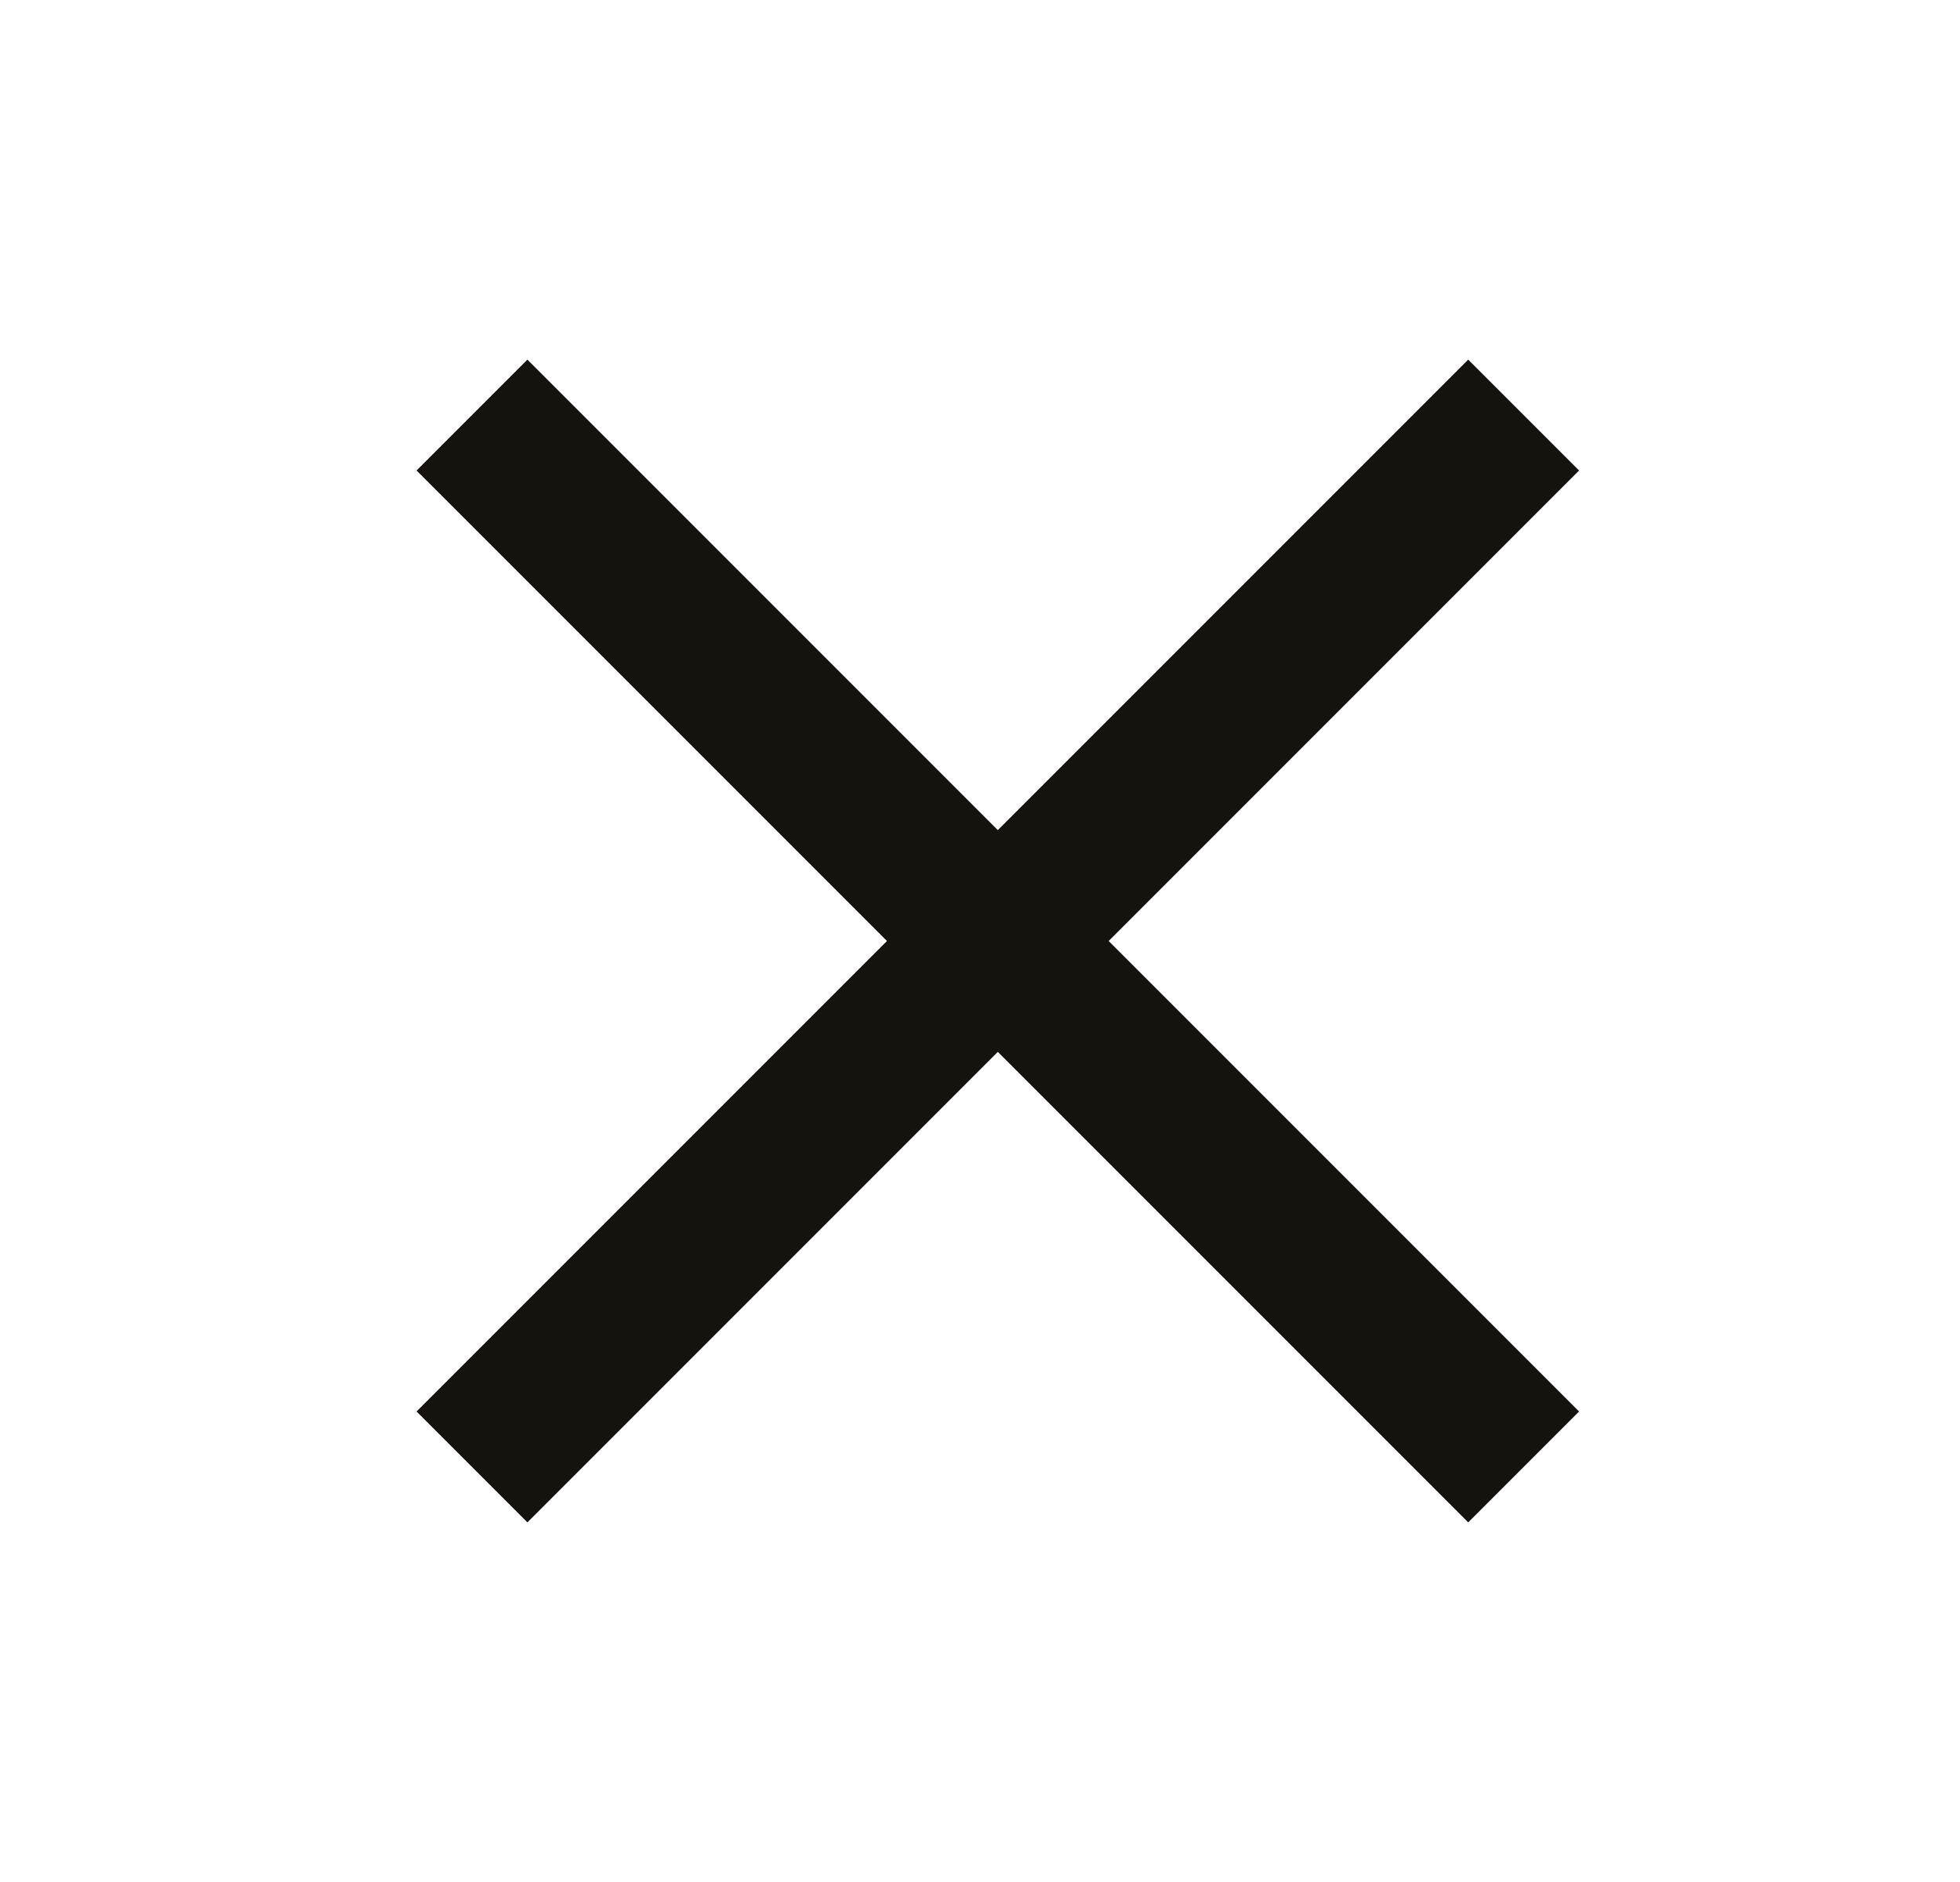
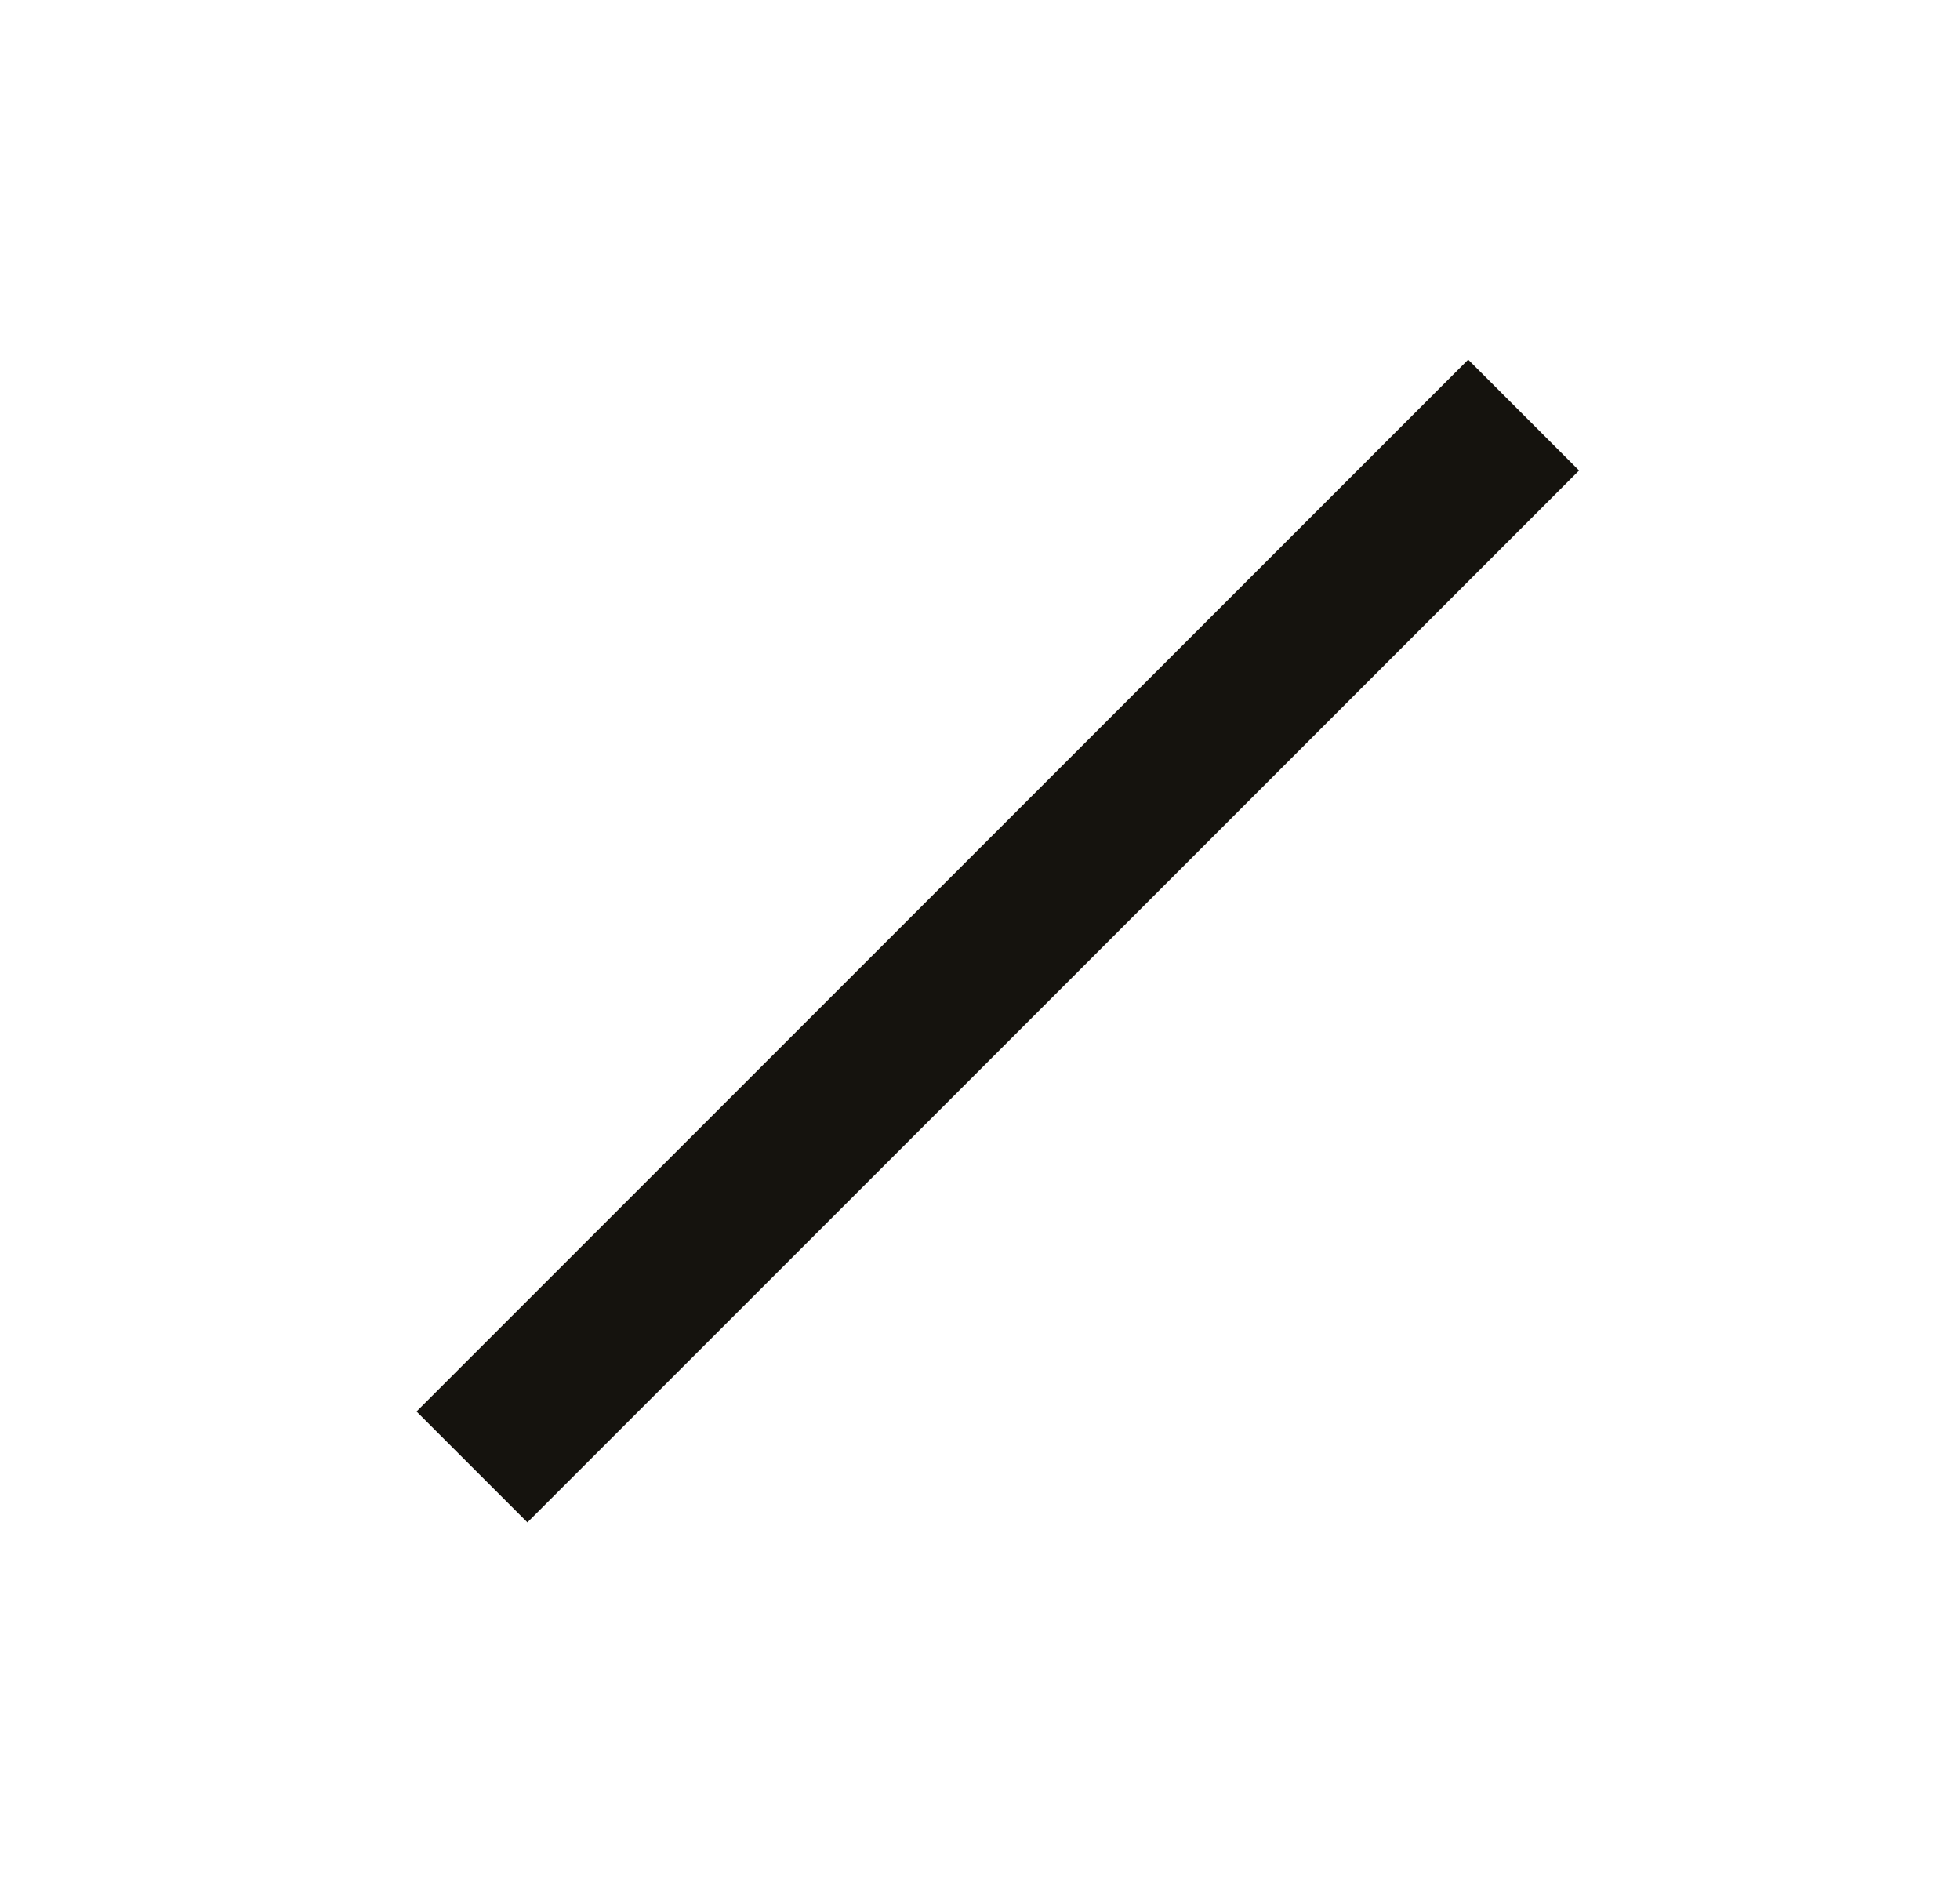
<svg xmlns="http://www.w3.org/2000/svg" width="25" height="24" viewBox="0 0 25 24" fill="none">
  <path d="M18.727 6L6.727 18" stroke="#15130E" stroke-width="2" stroke-linecap="square" />
-   <path d="M6.727 6L18.727 18" stroke="#15130E" stroke-width="2" stroke-linecap="square" />
</svg>